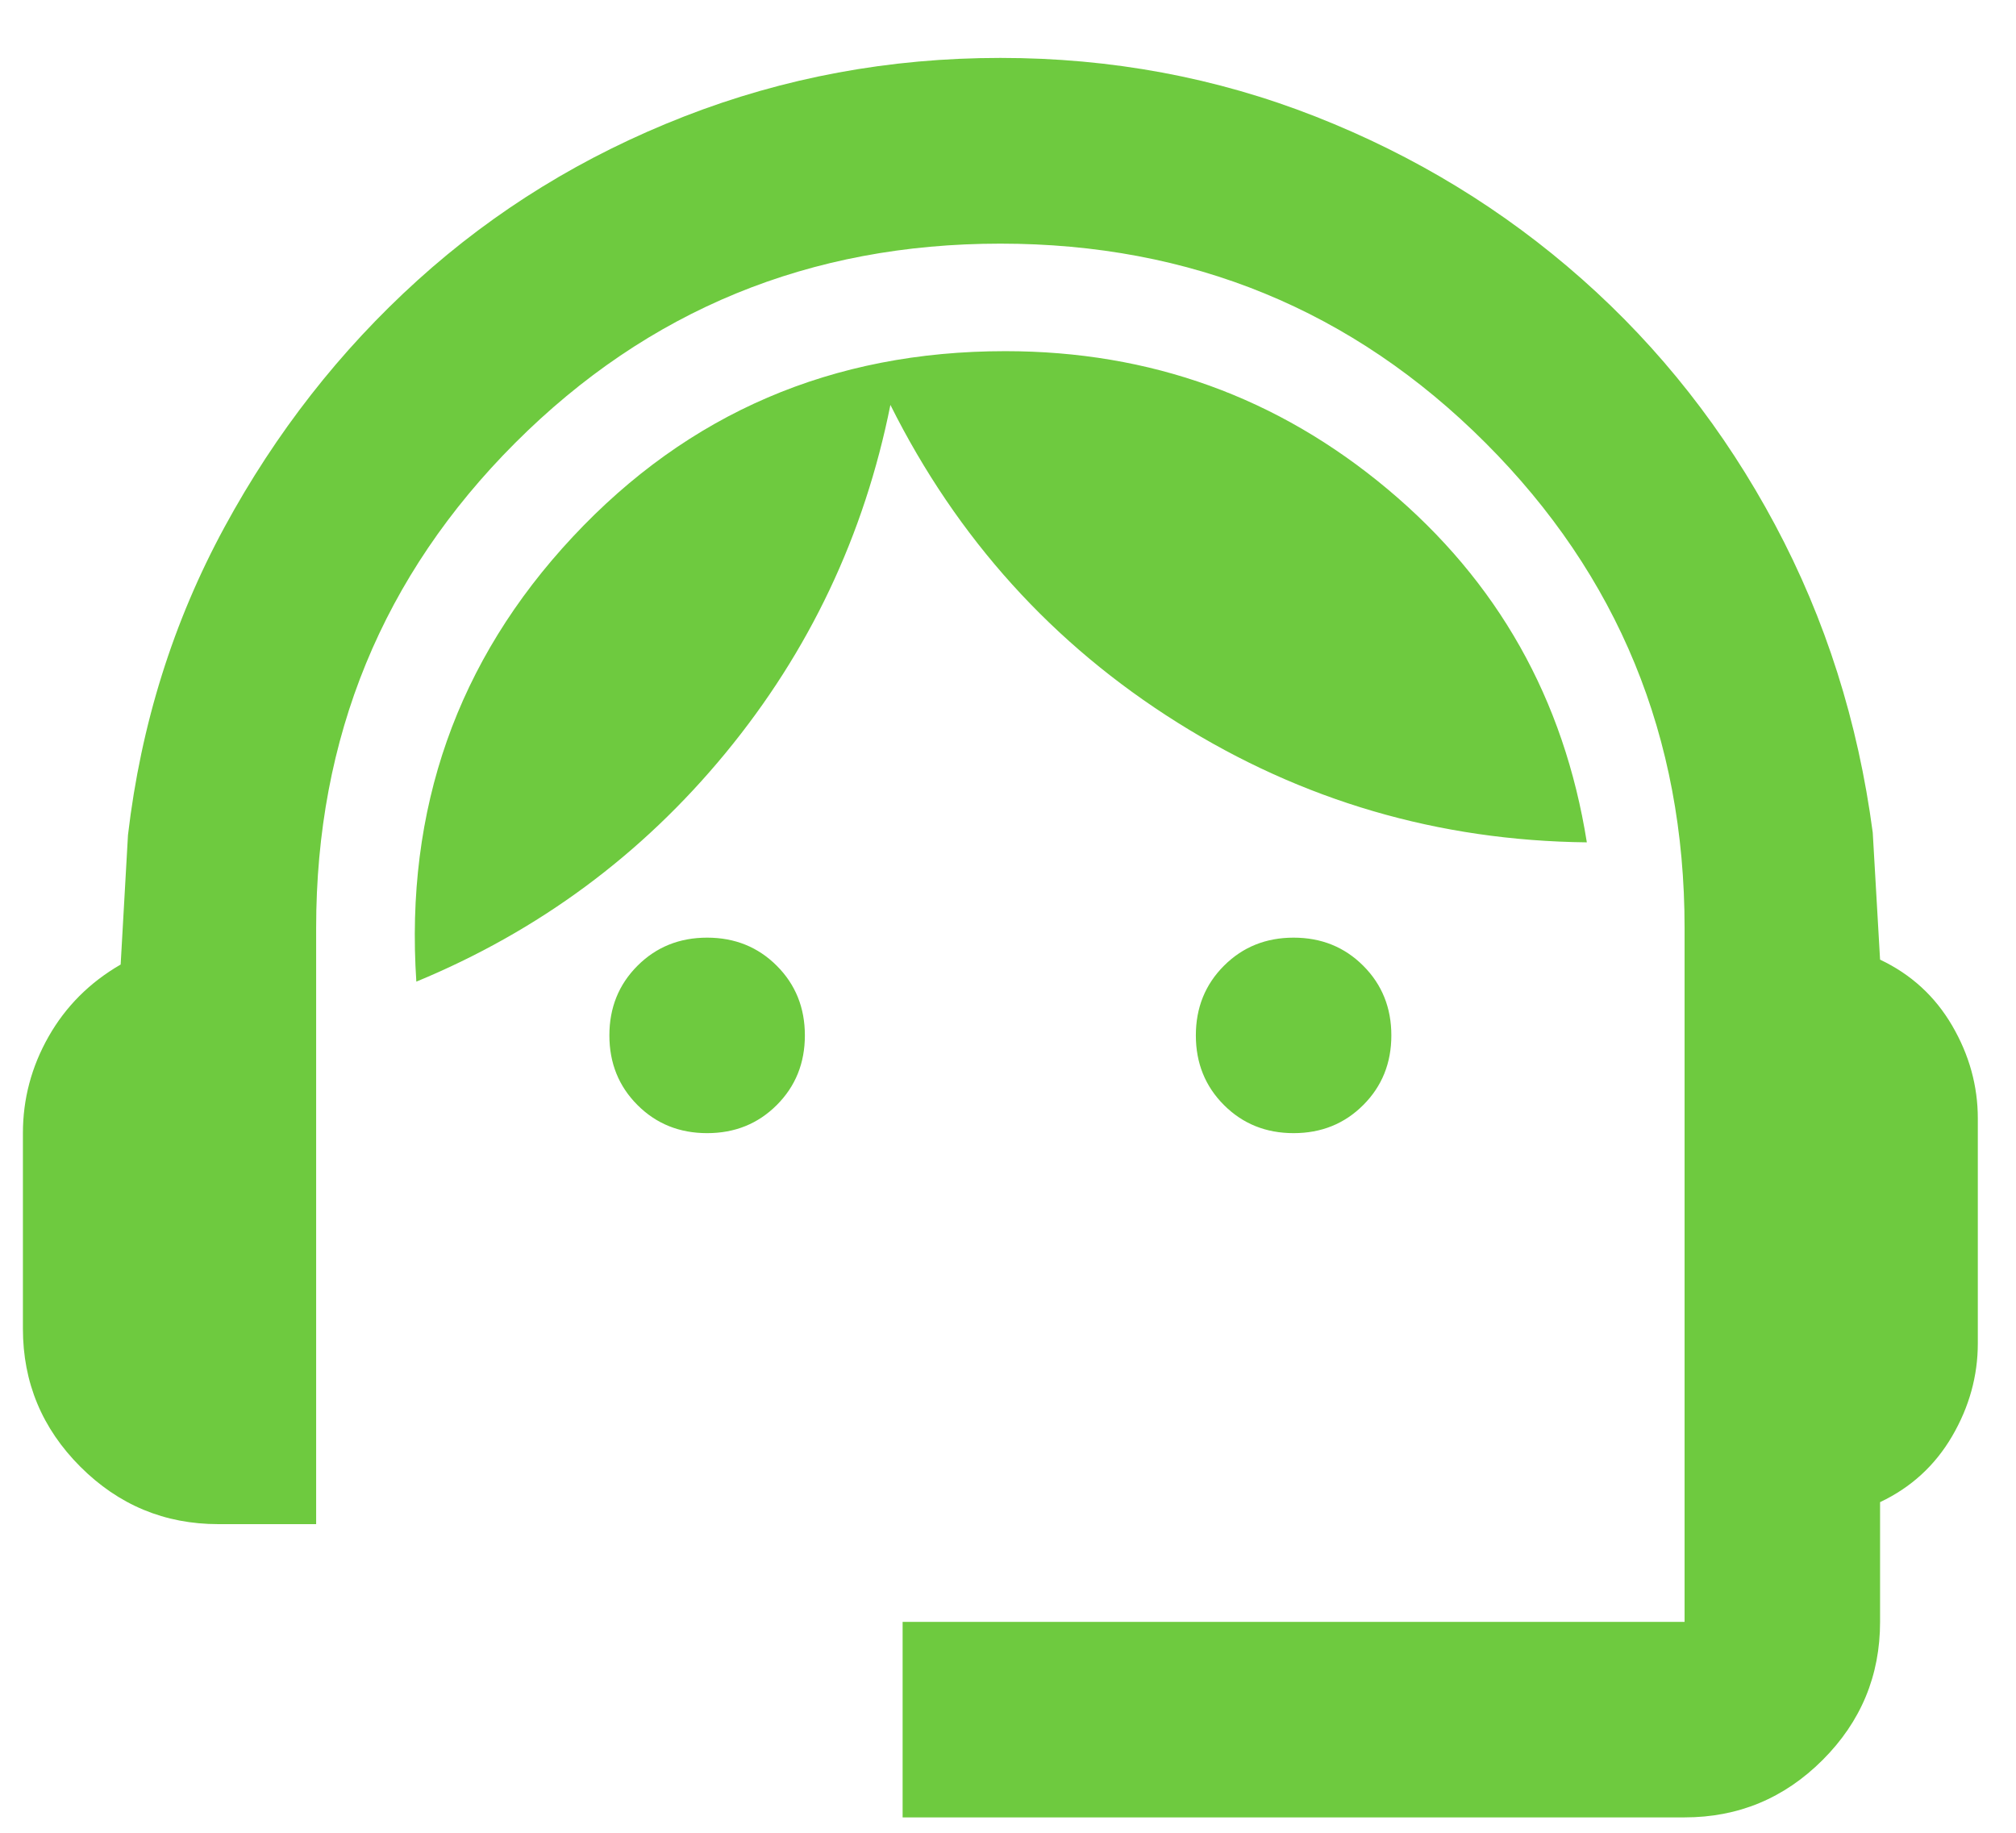
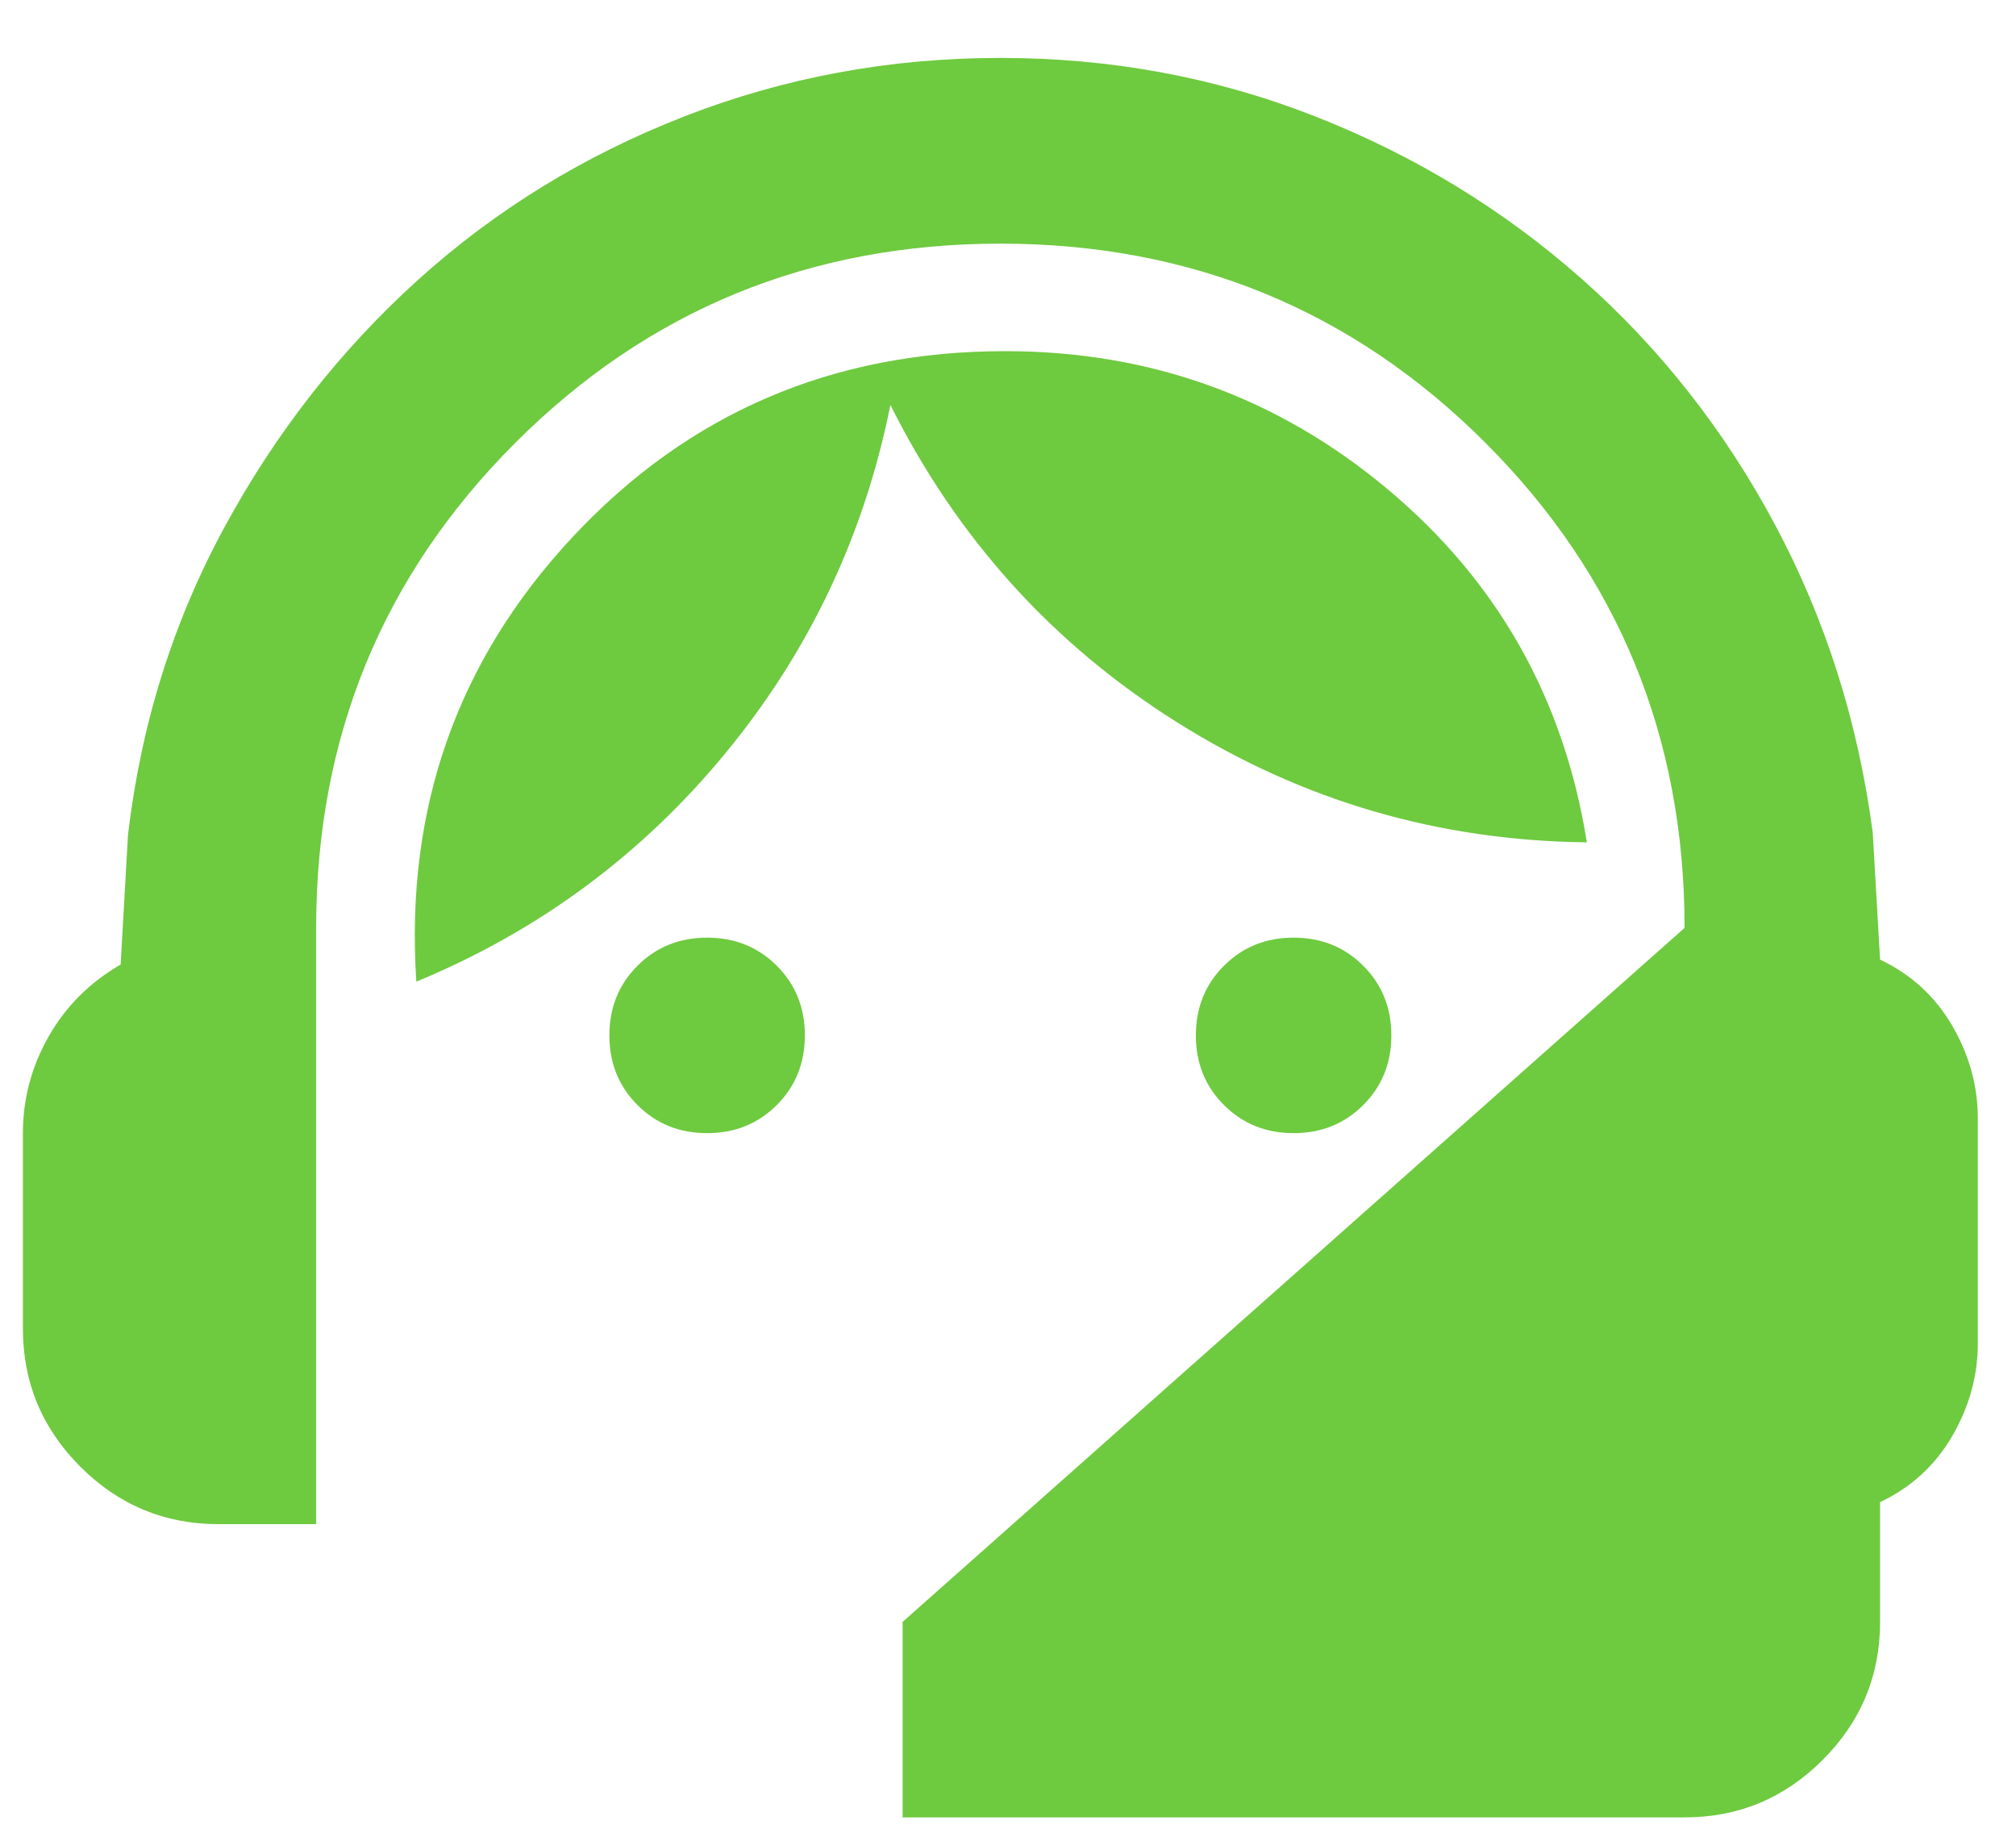
<svg xmlns="http://www.w3.org/2000/svg" width="33px" height="30px" viewBox="0 0 33 30" version="1.1">
  <title>support_agent_24dp_E8EAED_FILL0_wght400_GRAD0_opsz24</title>
  <g id="Page-1" stroke="none" stroke-width="1" fill="none" fill-rule="evenodd">
    <g id="App-Specific-Demo-Form-Page-Copy-8" transform="translate(-936, -1084)" fill="#6ECA3F" fill-rule="nonzero">
      <g id="support_agent_24dp_E8EAED_FILL0_wght400_GRAD0_opsz24" transform="translate(936.375, 1084.948)">
-         <path d="M14.4,28.8 L14.4,25.6 L27.2,25.6 L27.2,14.24 C27.2,11.12 26.113,8.473 23.94,6.3 C21.767,4.127 19.12,3.04 16,3.04 C12.88,3.04 10.233,4.127 8.06,6.3 C5.887,8.473 4.8,11.12 4.8,14.24 L4.8,24 L3.2,24 C2.32,24 1.567,23.687 0.94,23.06 C0.313,22.433 0,21.68 0,20.8 L0,17.6 C0,17.04 0.14,16.513 0.42,16.02 C0.7,15.527 1.093,15.133 1.6,14.84 L1.72,12.72 C1.933,10.907 2.46,9.227 3.3,7.68 C4.14,6.133 5.193,4.787 6.46,3.64 C7.727,2.493 9.18,1.6 10.82,0.96 C12.46,0.32 14.187,0 16,0 C17.813,0 19.533,0.32 21.16,0.96 C22.787,1.6 24.24,2.487 25.52,3.62 C26.8,4.753 27.853,6.093 28.68,7.64 C29.507,9.187 30.04,10.867 30.28,12.68 L30.4,14.76 C30.907,15 31.3,15.36 31.58,15.84 C31.86,16.32 32,16.827 32,17.36 L32,21.04 C32,21.573 31.86,22.08 31.58,22.56 C31.3,23.04 30.907,23.4 30.4,23.64 L30.4,25.6 C30.4,26.48 30.087,27.233 29.46,27.86 C28.833,28.487 28.08,28.8 27.2,28.8 L14.4,28.8 Z M11.2,17.6 C10.747,17.6 10.367,17.447 10.06,17.14 C9.753,16.833 9.6,16.453 9.6,16 C9.6,15.547 9.753,15.167 10.06,14.86 C10.367,14.553 10.747,14.4 11.2,14.4 C11.653,14.4 12.033,14.553 12.34,14.86 C12.647,15.167 12.8,15.547 12.8,16 C12.8,16.453 12.647,16.833 12.34,17.14 C12.033,17.447 11.653,17.6 11.2,17.6 Z M20.8,17.6 C20.347,17.6 19.967,17.447 19.66,17.14 C19.353,16.833 19.2,16.453 19.2,16 C19.2,15.547 19.353,15.167 19.66,14.86 C19.967,14.553 20.347,14.4 20.8,14.4 C21.253,14.4 21.633,14.553 21.94,14.86 C22.247,15.167 22.4,15.547 22.4,16 C22.4,16.453 22.247,16.833 21.94,17.14 C21.633,17.447 21.253,17.6 20.8,17.6 Z M6.44,15.12 C6.253,12.293 7.107,9.867 9,7.84 C10.893,5.813 13.253,4.8 16.08,4.8 C18.453,4.8 20.54,5.553 22.34,7.06 C24.14,8.567 25.227,10.493 25.6,12.84 C23.173,12.813 20.94,12.16 18.9,10.88 C16.86,9.6 15.293,7.867 14.2,5.68 C13.773,7.813 12.873,9.713 11.5,11.38 C10.127,13.047 8.44,14.293 6.44,15.12 Z" id="Shape" />
+         <path d="M14.4,28.8 L14.4,25.6 L27.2,14.24 C27.2,11.12 26.113,8.473 23.94,6.3 C21.767,4.127 19.12,3.04 16,3.04 C12.88,3.04 10.233,4.127 8.06,6.3 C5.887,8.473 4.8,11.12 4.8,14.24 L4.8,24 L3.2,24 C2.32,24 1.567,23.687 0.94,23.06 C0.313,22.433 0,21.68 0,20.8 L0,17.6 C0,17.04 0.14,16.513 0.42,16.02 C0.7,15.527 1.093,15.133 1.6,14.84 L1.72,12.72 C1.933,10.907 2.46,9.227 3.3,7.68 C4.14,6.133 5.193,4.787 6.46,3.64 C7.727,2.493 9.18,1.6 10.82,0.96 C12.46,0.32 14.187,0 16,0 C17.813,0 19.533,0.32 21.16,0.96 C22.787,1.6 24.24,2.487 25.52,3.62 C26.8,4.753 27.853,6.093 28.68,7.64 C29.507,9.187 30.04,10.867 30.28,12.68 L30.4,14.76 C30.907,15 31.3,15.36 31.58,15.84 C31.86,16.32 32,16.827 32,17.36 L32,21.04 C32,21.573 31.86,22.08 31.58,22.56 C31.3,23.04 30.907,23.4 30.4,23.64 L30.4,25.6 C30.4,26.48 30.087,27.233 29.46,27.86 C28.833,28.487 28.08,28.8 27.2,28.8 L14.4,28.8 Z M11.2,17.6 C10.747,17.6 10.367,17.447 10.06,17.14 C9.753,16.833 9.6,16.453 9.6,16 C9.6,15.547 9.753,15.167 10.06,14.86 C10.367,14.553 10.747,14.4 11.2,14.4 C11.653,14.4 12.033,14.553 12.34,14.86 C12.647,15.167 12.8,15.547 12.8,16 C12.8,16.453 12.647,16.833 12.34,17.14 C12.033,17.447 11.653,17.6 11.2,17.6 Z M20.8,17.6 C20.347,17.6 19.967,17.447 19.66,17.14 C19.353,16.833 19.2,16.453 19.2,16 C19.2,15.547 19.353,15.167 19.66,14.86 C19.967,14.553 20.347,14.4 20.8,14.4 C21.253,14.4 21.633,14.553 21.94,14.86 C22.247,15.167 22.4,15.547 22.4,16 C22.4,16.453 22.247,16.833 21.94,17.14 C21.633,17.447 21.253,17.6 20.8,17.6 Z M6.44,15.12 C6.253,12.293 7.107,9.867 9,7.84 C10.893,5.813 13.253,4.8 16.08,4.8 C18.453,4.8 20.54,5.553 22.34,7.06 C24.14,8.567 25.227,10.493 25.6,12.84 C23.173,12.813 20.94,12.16 18.9,10.88 C16.86,9.6 15.293,7.867 14.2,5.68 C13.773,7.813 12.873,9.713 11.5,11.38 C10.127,13.047 8.44,14.293 6.44,15.12 Z" id="Shape" />
      </g>
    </g>
  </g>
</svg>